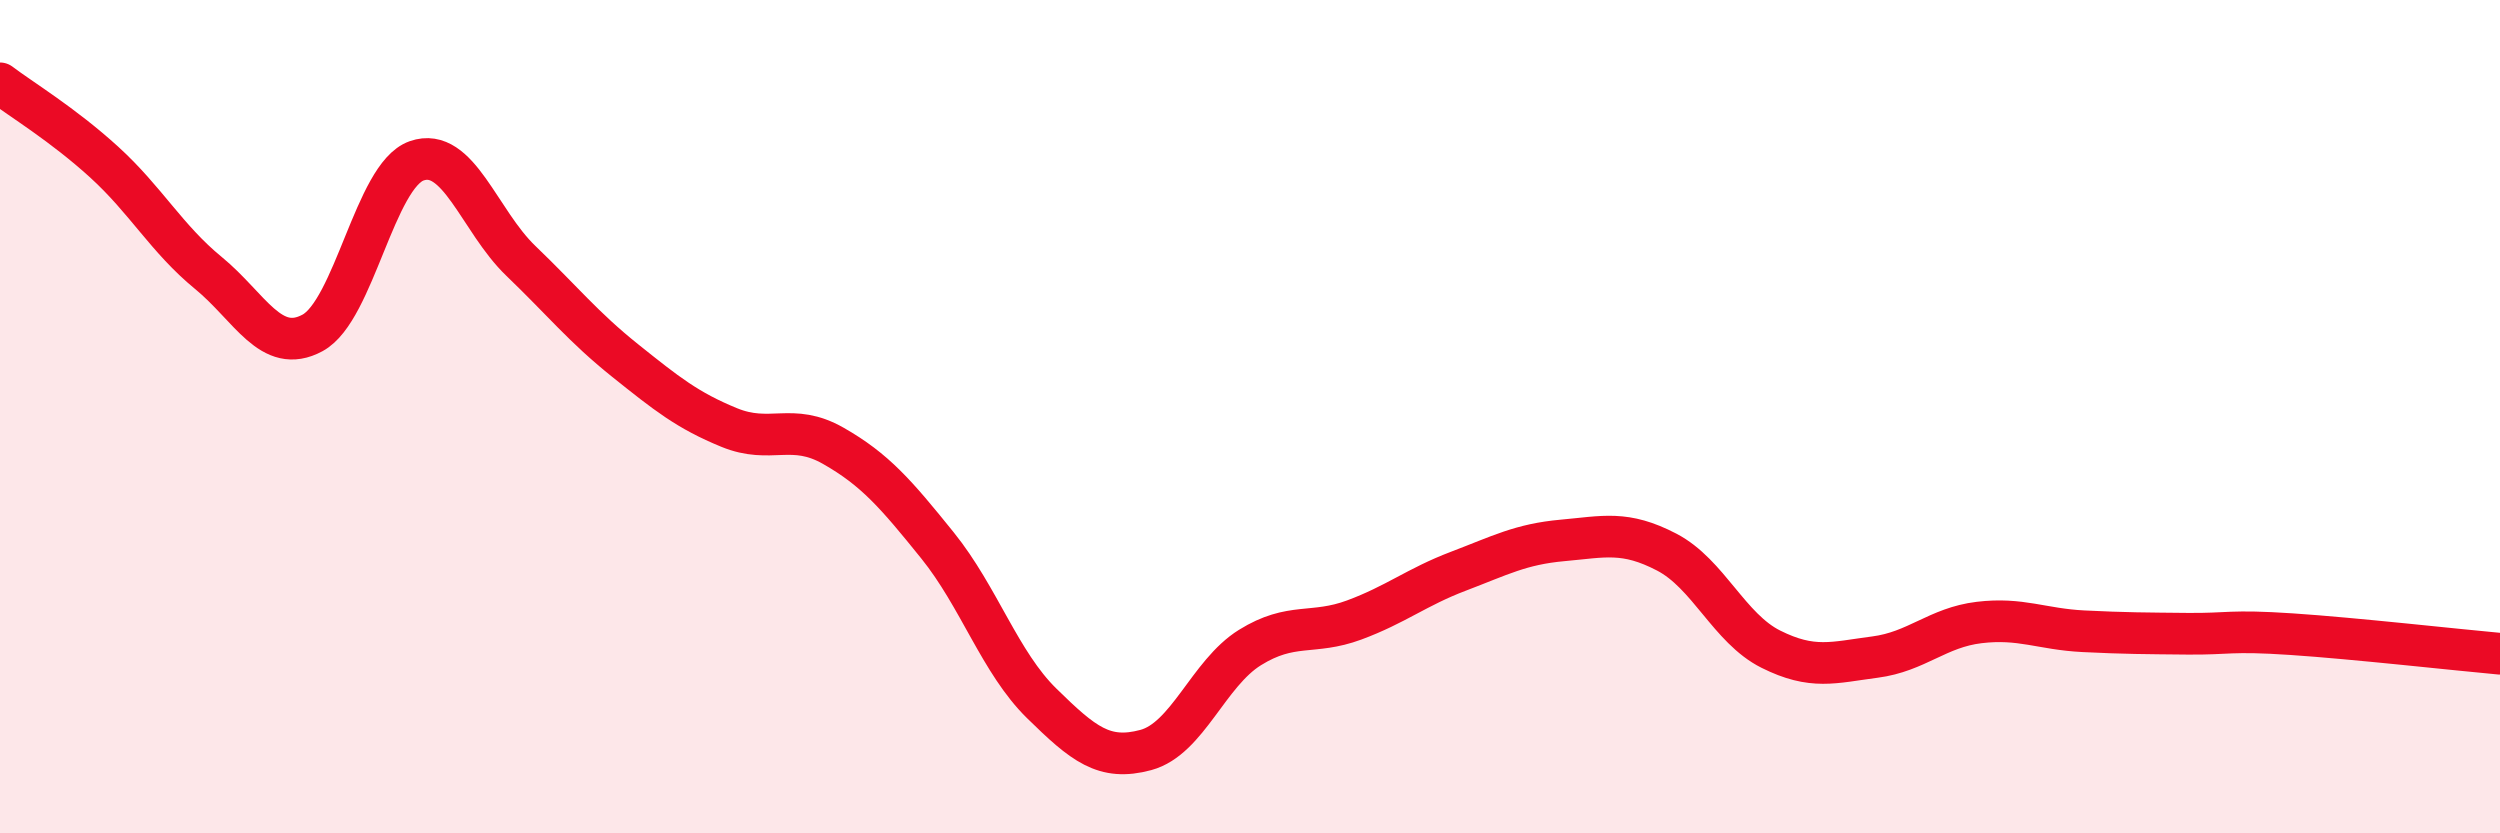
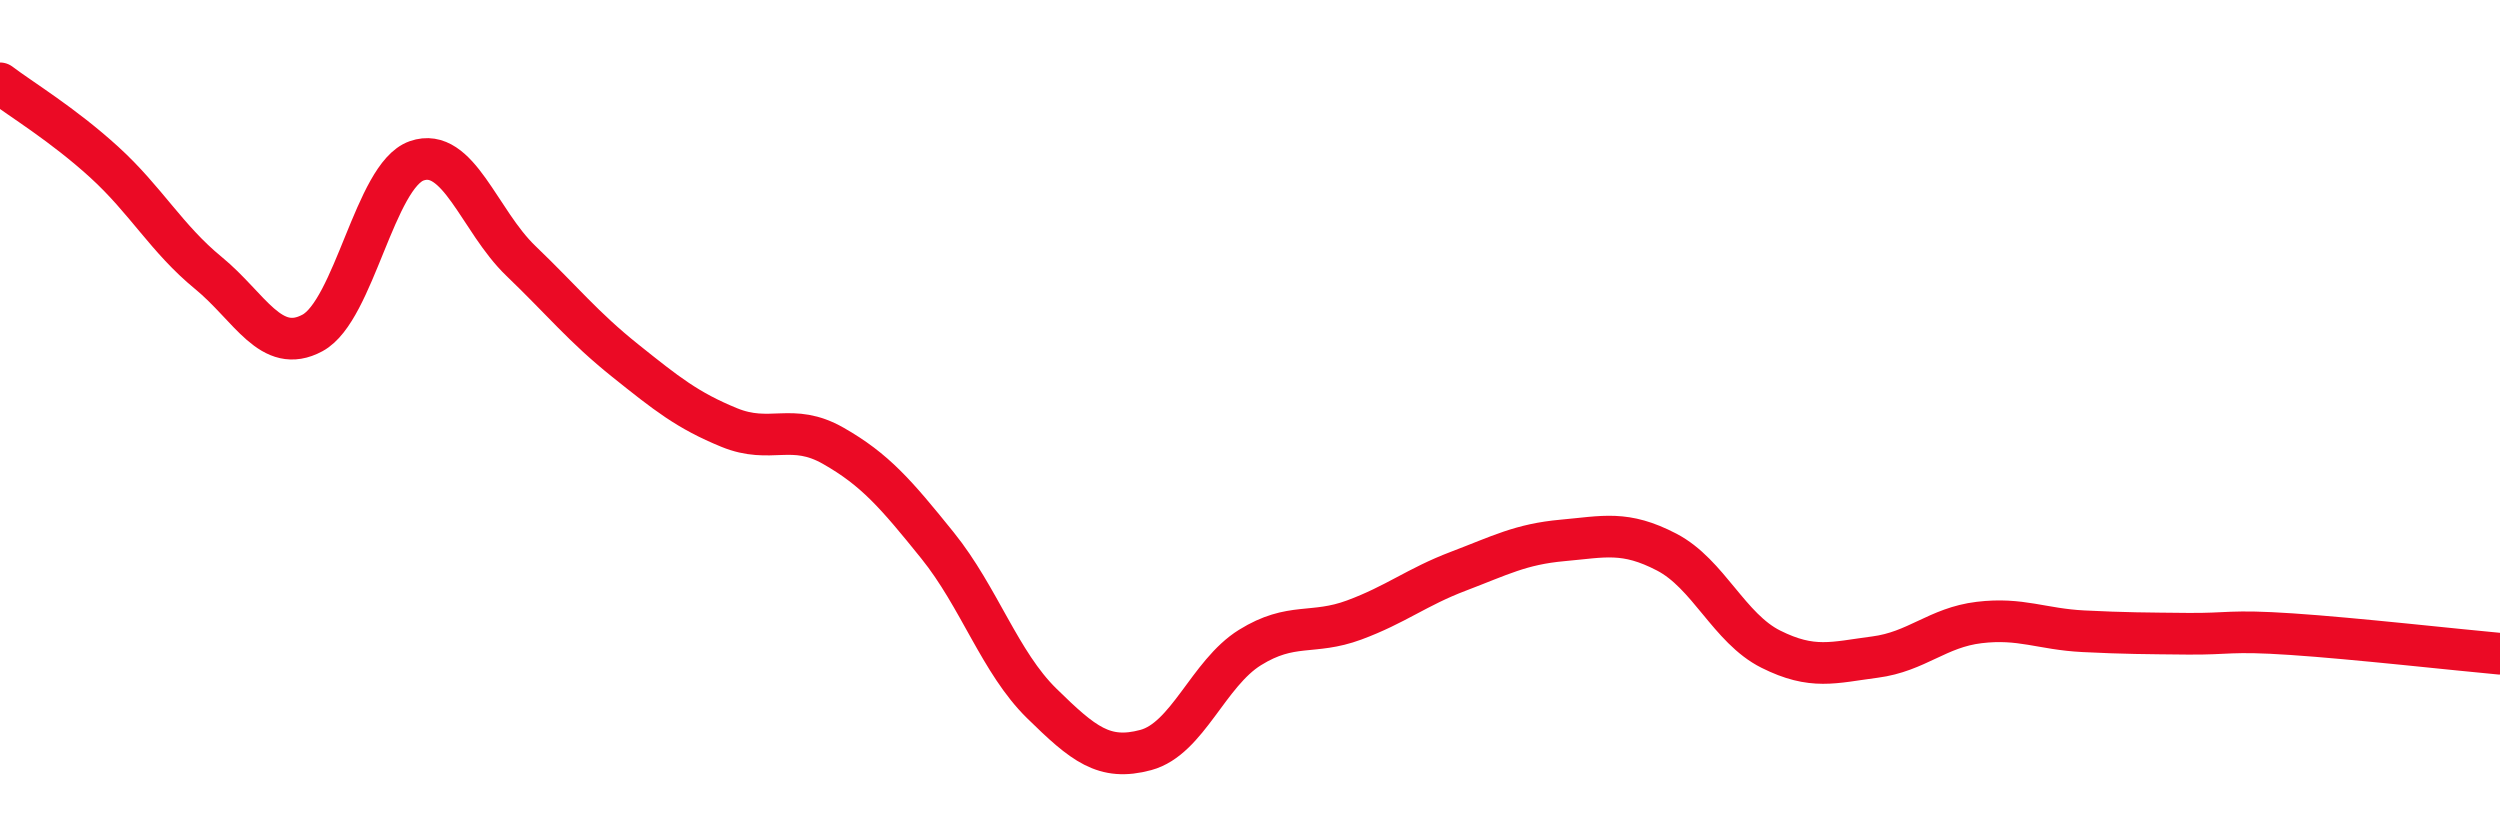
<svg xmlns="http://www.w3.org/2000/svg" width="60" height="20" viewBox="0 0 60 20">
-   <path d="M 0,2 C 0.5,2.38 1.5,2.98 2.5,3.89 C 3.5,4.8 4,5.73 5,6.55 C 6,7.37 6.5,8.53 7.5,7.99 C 8.5,7.45 9,4.21 10,3.86 C 11,3.51 11.5,5.3 12.5,6.26 C 13.5,7.22 14,7.85 15,8.65 C 16,9.45 16.5,9.85 17.5,10.26 C 18.5,10.67 19,10.13 20,10.7 C 21,11.27 21.5,11.85 22.5,13.09 C 23.5,14.33 24,15.9 25,16.88 C 26,17.86 26.5,18.27 27.5,18 C 28.5,17.73 29,16.16 30,15.54 C 31,14.92 31.5,15.25 32.5,14.88 C 33.5,14.51 34,14.09 35,13.71 C 36,13.33 36.5,13.06 37.5,12.97 C 38.5,12.88 39,12.73 40,13.25 C 41,13.77 41.5,15.08 42.5,15.58 C 43.5,16.08 44,15.9 45,15.77 C 46,15.64 46.5,15.06 47.5,14.94 C 48.5,14.82 49,15.1 50,15.15 C 51,15.2 51.5,15.2 52.5,15.21 C 53.5,15.22 53.5,15.12 55,15.22 C 56.5,15.32 59,15.6 60,15.69L60 20L0 20Z" fill="#EB0A25" opacity="0.1" stroke-linecap="round" stroke-linejoin="round" />
  <path d="M 0,2 C 0.5,2.38 1.5,2.98 2.5,3.89 C 3.5,4.8 4,5.73 5,6.55 C 6,7.37 6.5,8.53 7.5,7.99 C 8.5,7.45 9,4.21 10,3.86 C 11,3.51 11.5,5.3 12.5,6.26 C 13.5,7.22 14,7.85 15,8.65 C 16,9.45 16.5,9.85 17.5,10.26 C 18.5,10.67 19,10.13 20,10.7 C 21,11.27 21.5,11.85 22.5,13.09 C 23.5,14.33 24,15.9 25,16.88 C 26,17.86 26.5,18.27 27.5,18 C 28.5,17.73 29,16.16 30,15.54 C 31,14.92 31.5,15.25 32.5,14.88 C 33.5,14.51 34,14.09 35,13.71 C 36,13.33 36.5,13.06 37.5,12.97 C 38.5,12.88 39,12.73 40,13.25 C 41,13.77 41.5,15.08 42.5,15.58 C 43.5,16.08 44,15.9 45,15.77 C 46,15.64 46.5,15.06 47.5,14.94 C 48.5,14.82 49,15.1 50,15.15 C 51,15.2 51.5,15.2 52.5,15.21 C 53.5,15.22 53.5,15.12 55,15.22 C 56.5,15.32 59,15.6 60,15.69" stroke="#EB0A25" stroke-width="1" fill="none" stroke-linecap="round" stroke-linejoin="round" />
</svg>